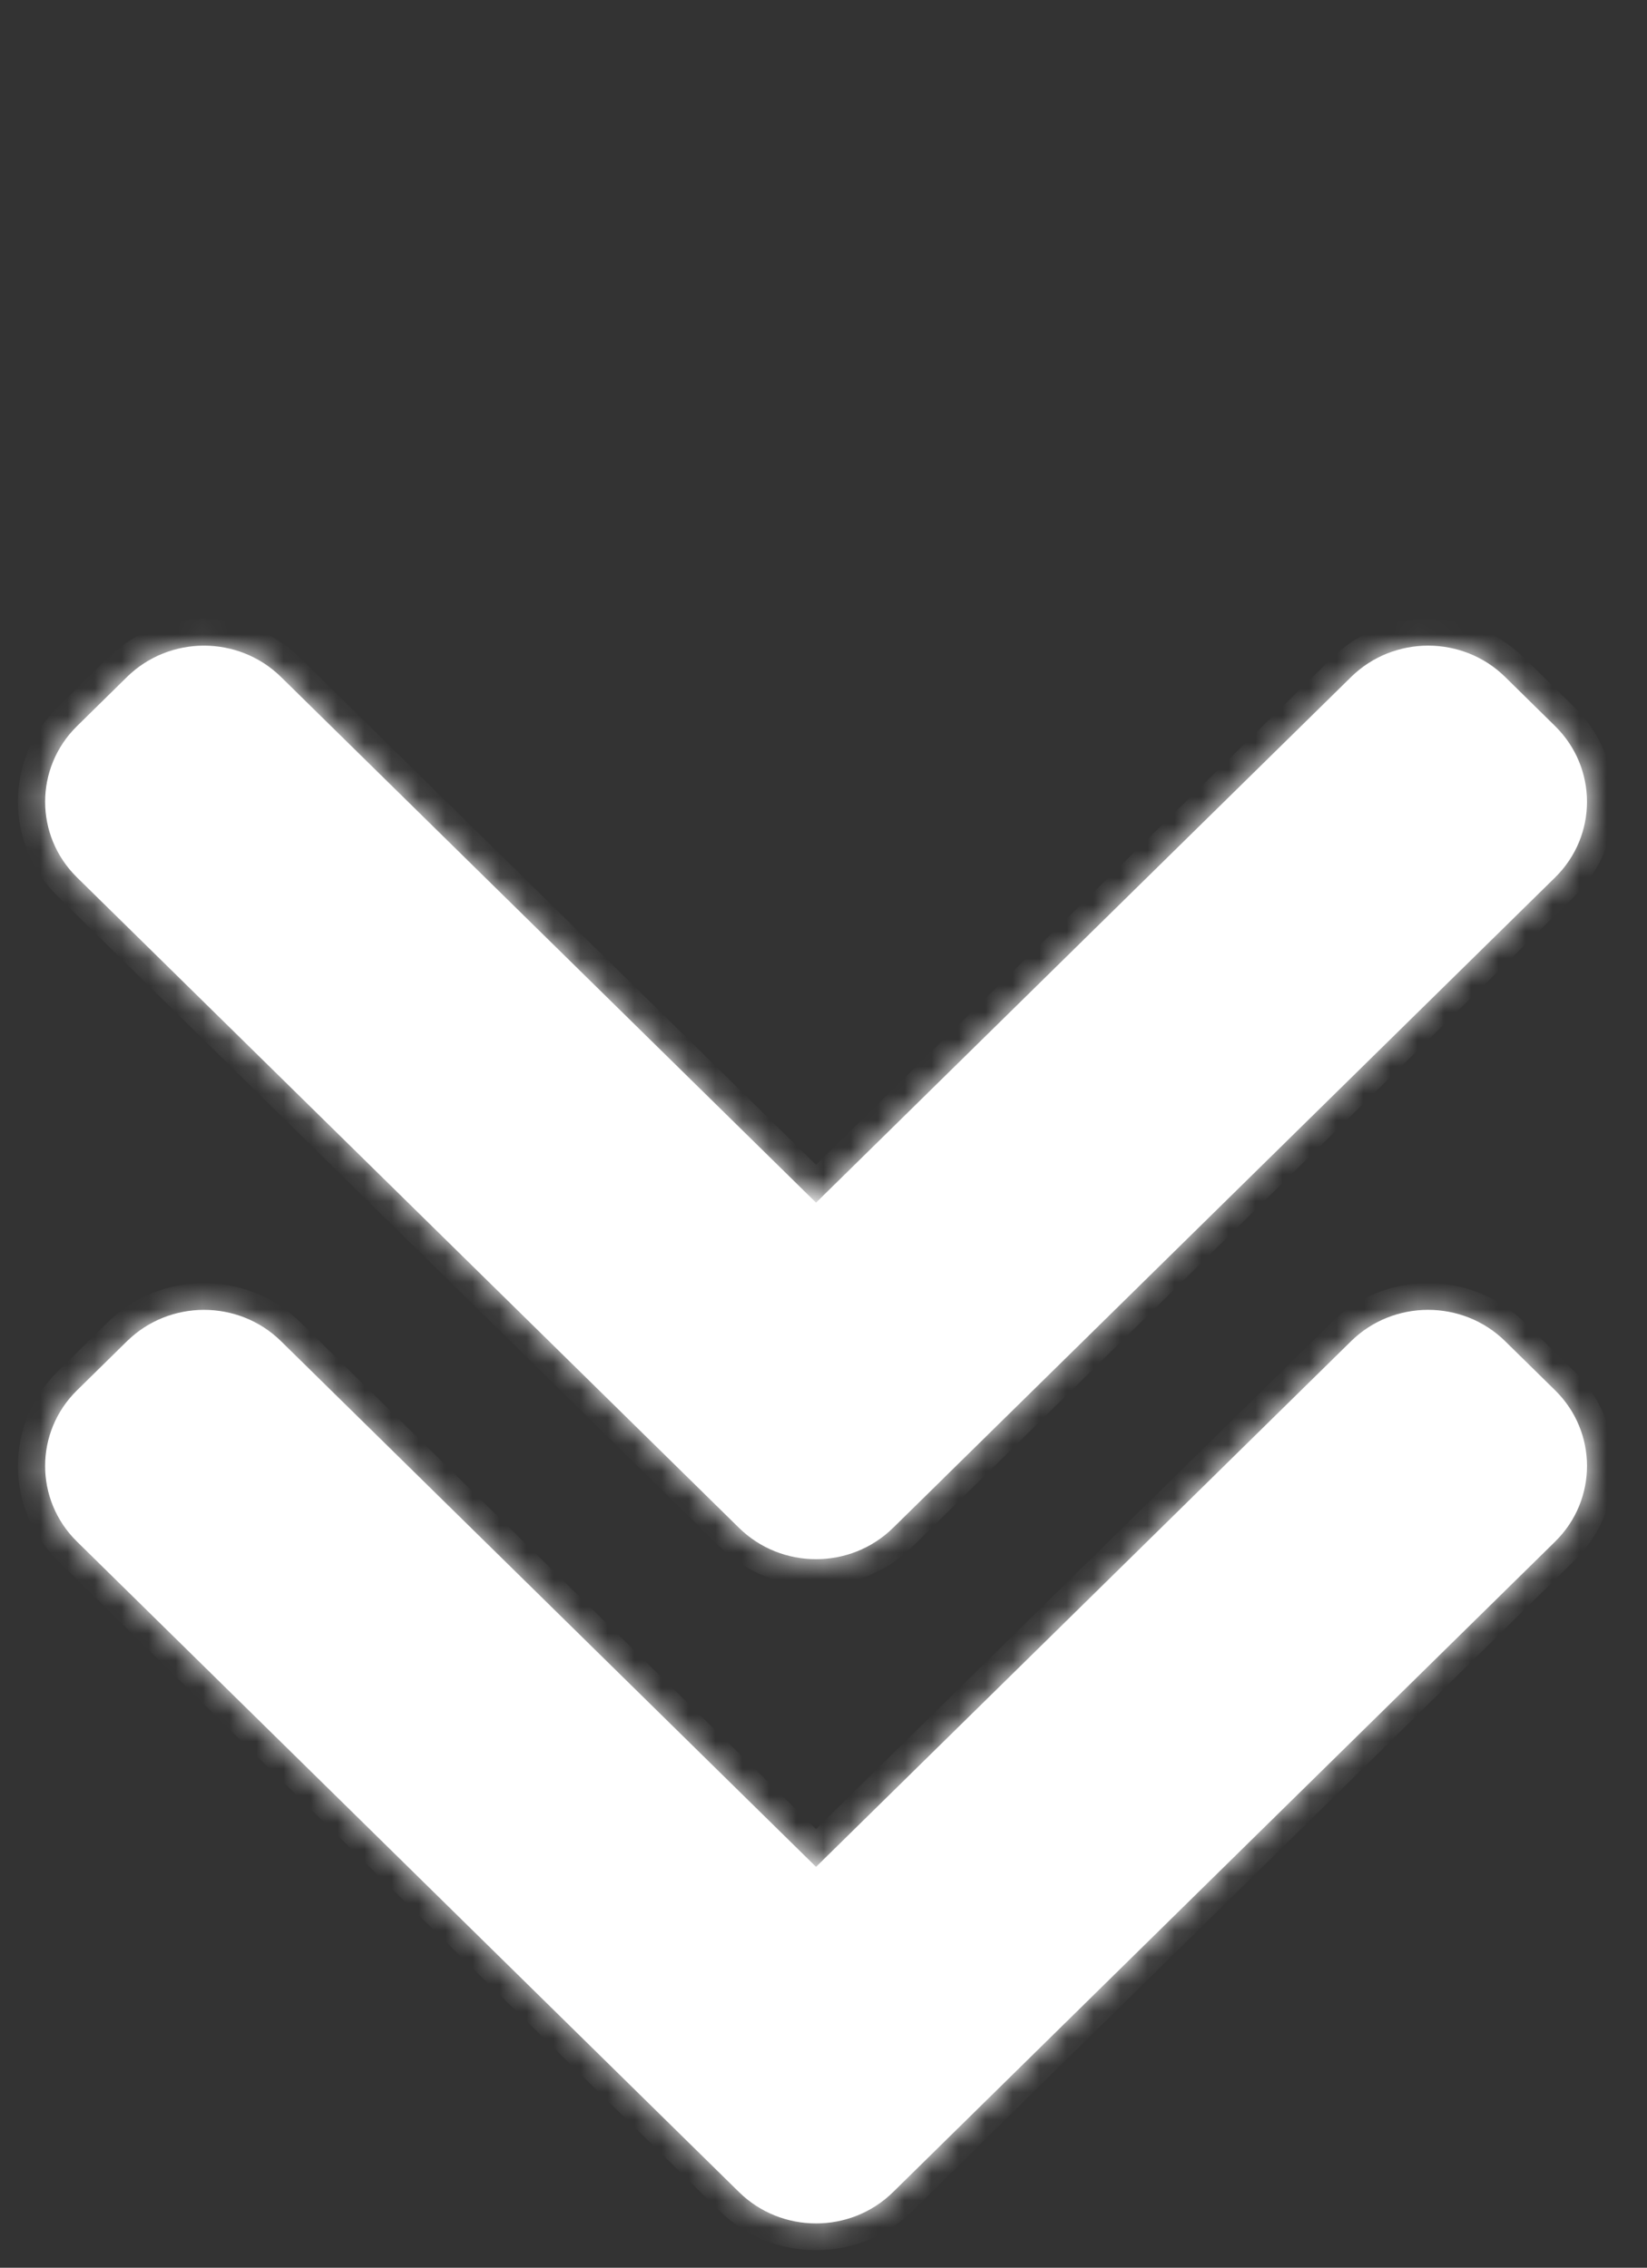
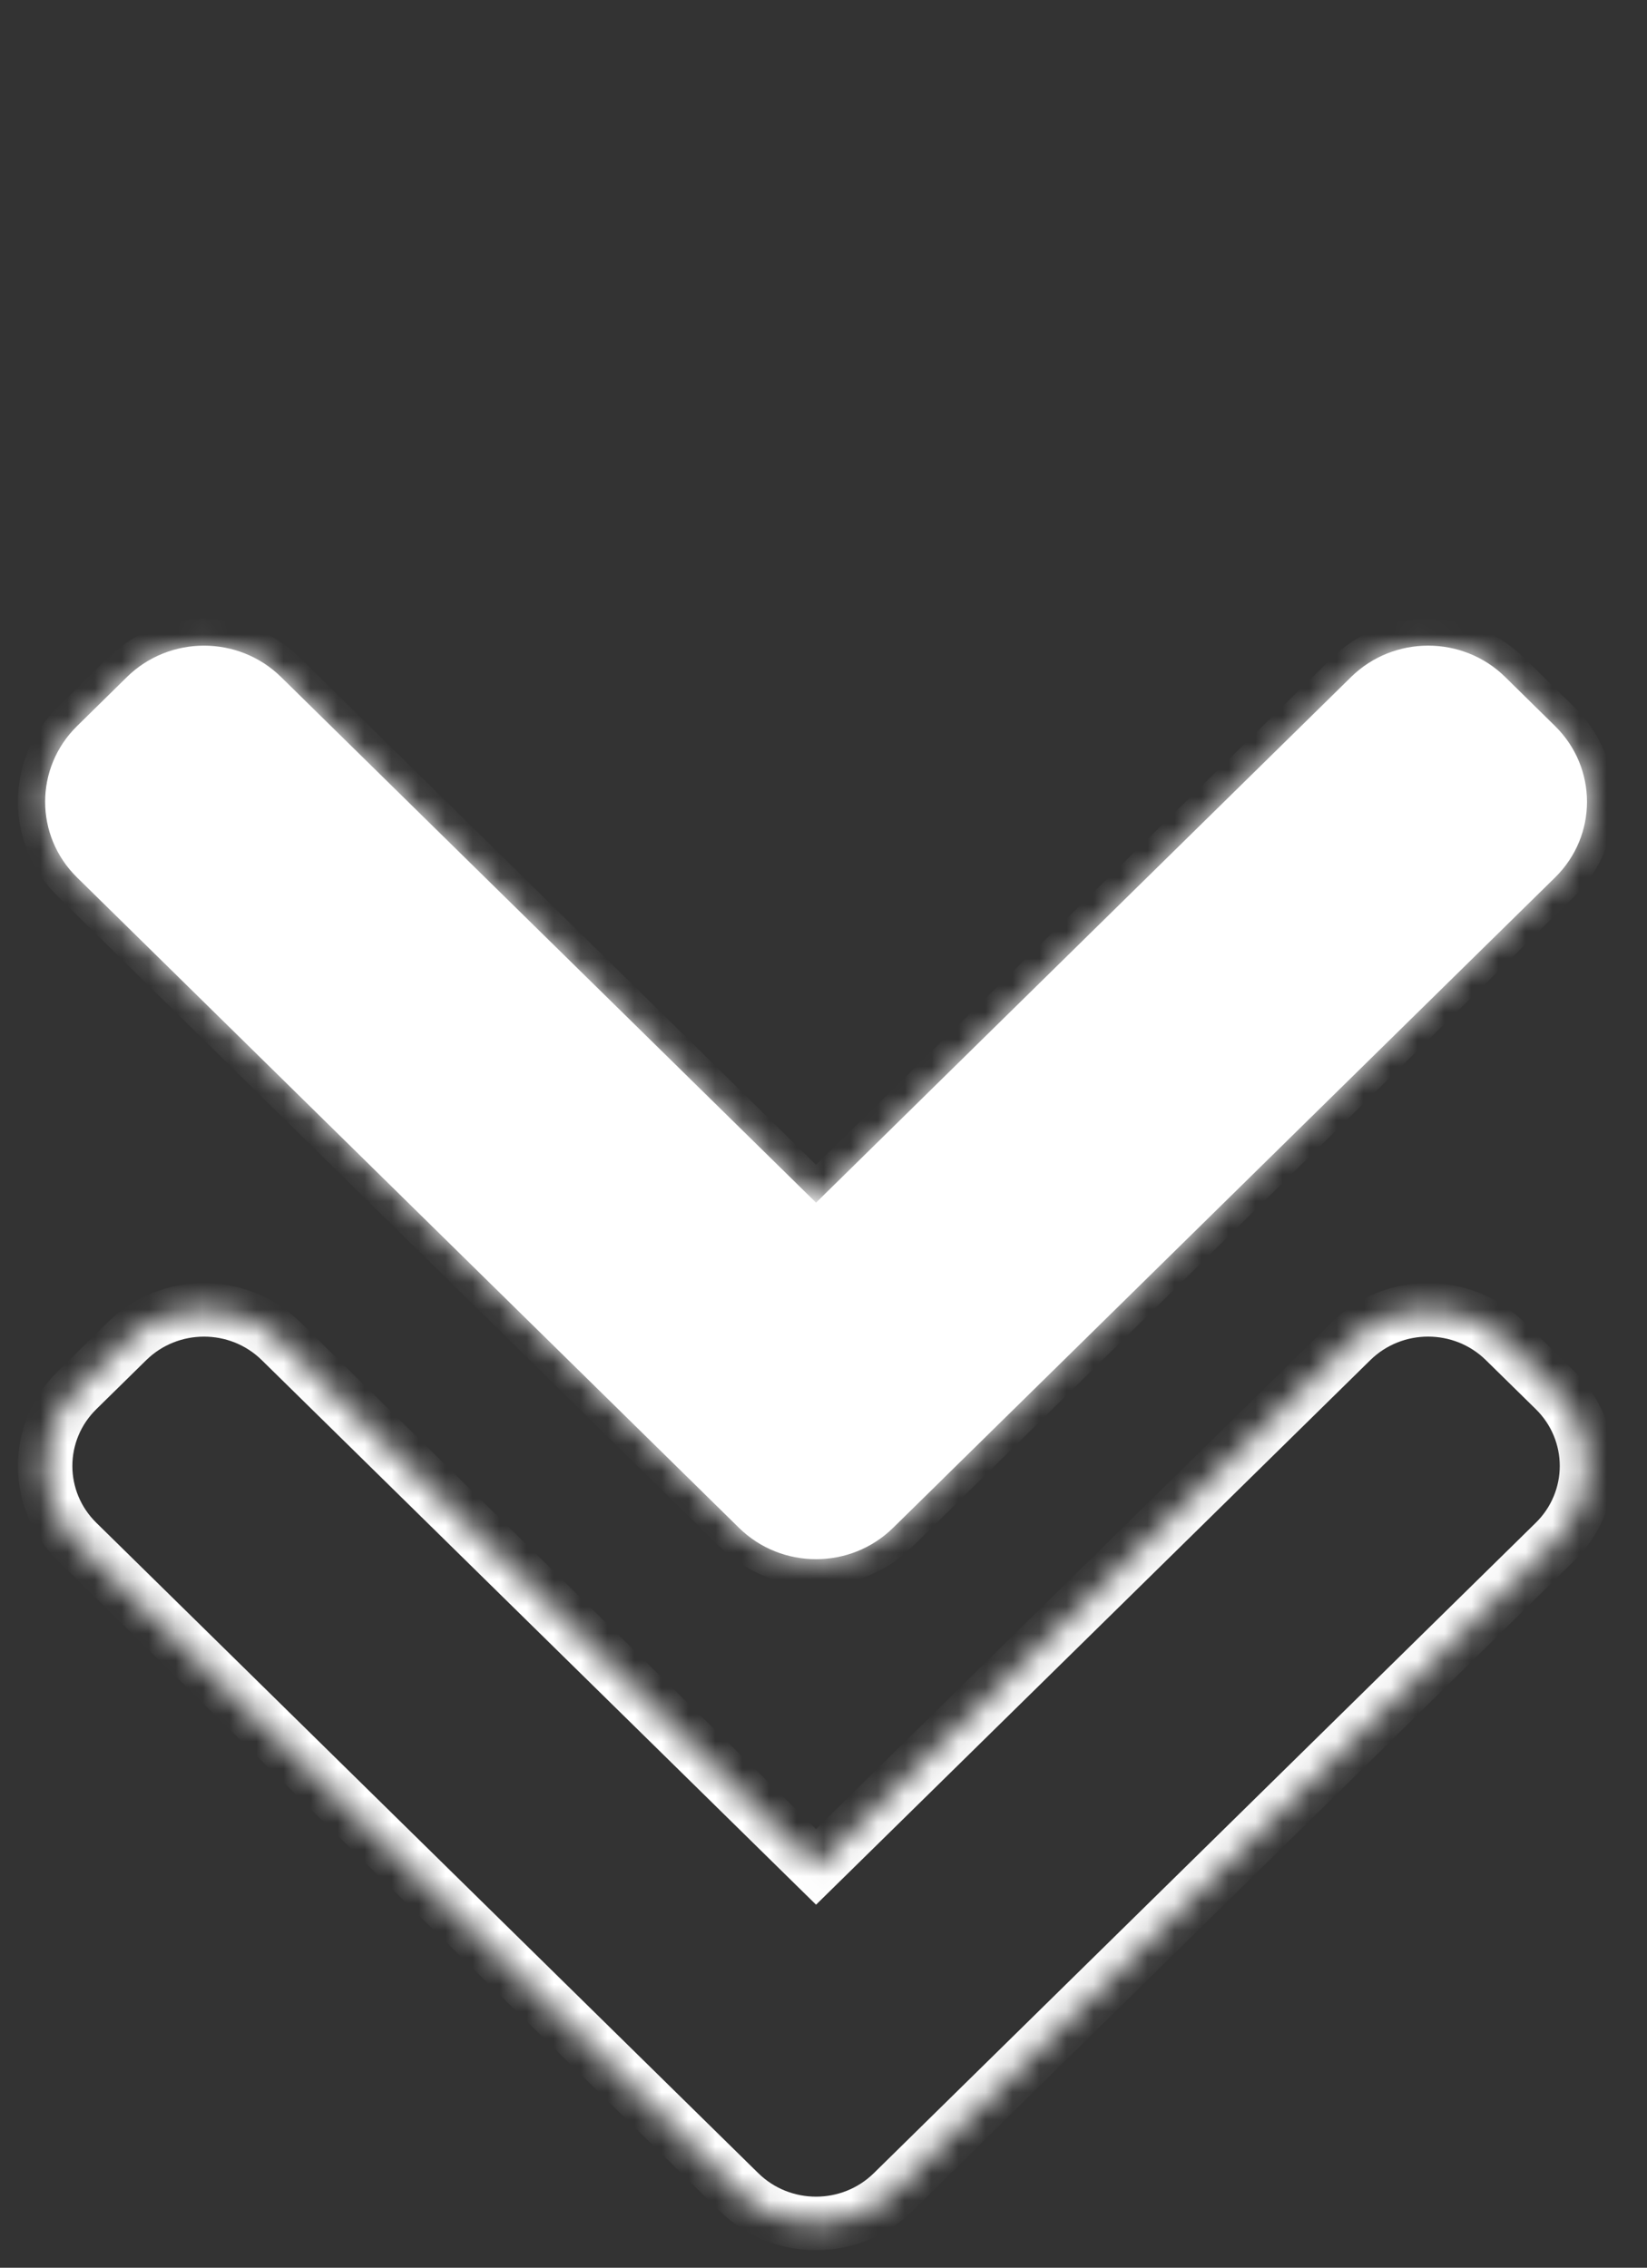
<svg xmlns="http://www.w3.org/2000/svg" fill="none" height="100%" overflow="visible" preserveAspectRatio="none" style="display: block;" viewBox="0 0 61 84" width="100%">
  <rect x="0" y="0" width="61" height="84" fill="#333333" stroke="none" />
  <g clip-path="url(#clip0_0_2890)" id="Frame 552">
    <g id="Union">
      <mask fill="white" id="path-1-inside-1_0_2890">
        <path d="M4.702 25.077C6.278 23.529 8.833 23.529 10.409 25.077L30.224 44.548L50.04 25.077C51.615 23.529 54.171 23.528 55.747 25.076L57.596 26.895C59.171 28.444 59.172 30.954 57.596 32.502L34.937 54.765C34.934 54.769 34.93 54.773 34.927 54.777L33.077 56.593C31.501 58.141 28.947 58.142 27.371 56.594L2.853 32.502C1.277 30.953 1.278 28.443 2.853 26.895L4.702 25.077Z" />
      </mask>
      <path d="M4.702 25.077C6.278 23.529 8.833 23.529 10.409 25.077L30.224 44.548L50.04 25.077C51.615 23.529 54.171 23.528 55.747 25.076L57.596 26.895C59.171 28.444 59.172 30.954 57.596 32.502L34.937 54.765C34.934 54.769 34.93 54.773 34.927 54.777L33.077 56.593C31.501 58.141 28.947 58.142 27.371 56.594L2.853 32.502C1.277 30.953 1.278 28.443 2.853 26.895L4.702 25.077Z" fill="white" />
      <path d="M4.702 25.077L3.989 24.376L3.989 24.376L4.702 25.077ZM10.409 25.077L11.122 24.376L11.122 24.376L10.409 25.077ZM30.224 44.548L29.51 45.249L30.223 45.95L30.937 45.249L30.224 44.548ZM50.04 25.077L50.753 25.778L50.753 25.778L50.04 25.077ZM55.747 25.076L56.46 24.376L56.46 24.376L55.747 25.076ZM57.596 26.895L56.882 27.596L56.883 27.596L57.596 26.895ZM57.596 32.502L58.309 33.203L58.309 33.203L57.596 32.502ZM34.937 54.765L34.224 54.064L34.216 54.072L34.937 54.765ZM34.927 54.777L35.64 55.478L35.64 55.478L34.927 54.777ZM33.077 56.593L32.364 55.892L32.363 55.892L33.077 56.593ZM27.371 56.594L26.658 57.295L26.658 57.295L27.371 56.594ZM2.853 32.502L2.14 33.202L2.14 33.203L2.853 32.502ZM2.853 26.895L2.14 26.194L2.14 26.194L2.853 26.895ZM4.702 25.077L5.416 25.778C6.597 24.617 8.514 24.617 9.695 25.778L10.409 25.077L11.122 24.376C9.152 22.441 5.959 22.441 3.989 24.376L4.702 25.077ZM10.409 25.077L9.695 25.778L29.51 45.249L30.224 44.548L30.937 43.847L11.122 24.376L10.409 25.077ZM30.224 44.548L30.937 45.249L50.753 25.778L50.04 25.077L49.327 24.376L29.51 43.847L30.224 44.548ZM50.04 25.077L50.753 25.778C51.935 24.617 53.852 24.616 55.033 25.777L55.747 25.076L56.46 24.376C54.49 22.44 51.296 22.441 49.327 24.376L50.04 25.077ZM55.747 25.076L55.033 25.777L56.882 27.596L57.596 26.895L58.309 26.195L56.46 24.376L55.747 25.076ZM57.596 26.895L56.883 27.596C58.064 28.757 58.064 30.64 56.883 31.801L57.596 32.502L58.309 33.203C60.279 31.268 60.279 28.13 58.309 26.194L57.596 26.895ZM57.596 32.502L56.883 31.801L34.224 54.064L34.937 54.765L35.65 55.466L58.309 33.203L57.596 32.502ZM34.937 54.765L34.216 54.072C34.206 54.082 34.197 54.092 34.19 54.099C34.182 54.107 34.176 54.114 34.172 54.119C34.167 54.124 34.164 54.128 34.162 54.131C34.16 54.132 34.16 54.133 34.159 54.134C34.159 54.134 34.158 54.135 34.158 54.135C34.158 54.135 34.158 54.135 34.158 54.135C34.158 54.135 34.158 54.135 34.158 54.135C34.157 54.136 34.159 54.134 34.161 54.132C34.163 54.13 34.166 54.126 34.17 54.121C34.174 54.117 34.18 54.11 34.187 54.103C34.194 54.095 34.203 54.086 34.213 54.076L34.927 54.777L35.64 55.478C35.651 55.466 35.661 55.456 35.669 55.448C35.677 55.44 35.683 55.432 35.688 55.426C35.694 55.421 35.698 55.416 35.7 55.413C35.703 55.41 35.705 55.407 35.706 55.407C35.707 55.405 35.706 55.407 35.705 55.408C35.703 55.409 35.701 55.413 35.697 55.417C35.693 55.421 35.688 55.427 35.682 55.434C35.675 55.44 35.667 55.449 35.658 55.459L34.937 54.765ZM34.927 54.777L34.214 54.075L32.364 55.892L33.077 56.593L33.79 57.294L35.64 55.478L34.927 54.777ZM33.077 56.593L32.363 55.892C31.181 57.053 29.266 57.054 28.084 55.893L27.371 56.594L26.658 57.295C28.628 59.23 31.82 59.229 33.79 57.294L33.077 56.593ZM27.371 56.594L28.084 55.893L3.566 31.801L2.853 32.502L2.14 33.203L26.658 57.295L27.371 56.594ZM2.853 32.502L3.566 31.801C2.385 30.64 2.385 28.757 3.566 27.595L2.853 26.895L2.14 26.194C0.17 28.129 0.17 31.267 2.14 33.202L2.853 32.502ZM2.853 26.895L3.566 27.595L5.416 25.778L4.702 25.077L3.989 24.376L2.14 26.194L2.853 26.895Z" fill="white" mask="url(#path-1-inside-1_0_2890)" />
    </g>
    <g id="Union_2">
      <mask fill="white" id="path-3-inside-2_0_2890">
        <path d="M4.703 49.68C6.279 48.132 8.834 48.132 10.409 49.68L30.224 69.151L50.04 49.679C51.615 48.131 54.171 48.132 55.747 49.68L57.596 51.497C59.172 53.045 59.172 55.556 57.596 57.104L34.949 79.357C34.941 79.364 34.935 79.372 34.927 79.379L33.077 81.197C31.502 82.746 28.947 82.745 27.371 81.197L2.853 57.105C1.277 55.556 1.277 53.046 2.853 51.498L4.703 49.68Z" />
      </mask>
-       <path d="M4.703 49.68C6.279 48.132 8.834 48.132 10.409 49.68L30.224 69.151L50.04 49.679C51.615 48.131 54.171 48.132 55.747 49.68L57.596 51.497C59.172 53.045 59.172 55.556 57.596 57.104L34.949 79.357C34.941 79.364 34.935 79.372 34.927 79.379L33.077 81.197C31.502 82.746 28.947 82.745 27.371 81.197L2.853 57.105C1.277 55.556 1.277 53.046 2.853 51.498L4.703 49.68Z" fill="white" />
-       <path d="M4.703 49.68L3.99 48.979L3.99 48.979L4.703 49.68ZM10.409 49.68L9.696 50.381L10.409 49.68ZM30.224 69.151L29.511 69.852L30.224 70.552L30.937 69.852L30.224 69.151ZM50.04 49.679L49.327 48.978L49.327 48.978L50.04 49.679ZM55.747 49.68L56.46 48.979L56.46 48.979L55.747 49.68ZM57.596 51.497L56.883 52.198L56.883 52.198L57.596 51.497ZM57.596 57.104L58.309 57.805L58.309 57.805L57.596 57.104ZM34.949 79.357L34.236 78.656L34.23 78.661L34.949 79.357ZM34.927 79.379L35.641 80.08L35.641 80.08L34.927 79.379ZM33.077 81.197L32.364 80.496L33.077 81.197ZM27.371 81.197L26.658 81.898L26.658 81.898L27.371 81.197ZM2.853 57.105L2.14 57.806L2.853 57.105ZM2.853 51.498L2.14 50.797L2.853 51.498ZM4.703 49.68L5.416 50.381C6.598 49.22 8.514 49.22 9.696 50.381L10.409 49.68L11.123 48.979C9.153 47.044 5.96 47.044 3.99 48.979L4.703 49.68ZM10.409 49.68L9.696 50.381L29.511 69.852L30.224 69.151L30.937 68.45L11.123 48.979L10.409 49.68ZM30.224 69.151L30.937 69.852L50.753 50.38L50.04 49.679L49.327 48.978L29.511 68.45L30.224 69.151ZM50.04 49.679L50.753 50.38C51.935 49.219 53.852 49.219 55.033 50.381L55.747 49.68L56.46 48.979C54.49 47.044 51.296 47.043 49.327 48.978L50.04 49.679ZM55.747 49.68L55.033 50.381L56.883 52.198L57.596 51.497L58.309 50.796L56.46 48.979L55.747 49.68ZM57.596 51.497L56.883 52.198C58.064 53.359 58.064 55.242 56.883 56.403L57.596 57.104L58.309 57.805C60.279 55.87 60.279 52.732 58.309 50.796L57.596 51.497ZM57.596 57.104L56.883 56.403L34.236 78.656L34.949 79.357L35.662 80.058L58.309 57.805L57.596 57.104ZM34.949 79.357L34.23 78.661C34.219 78.672 34.21 78.681 34.205 78.688C34.202 78.691 34.199 78.693 34.197 78.695C34.196 78.697 34.194 78.699 34.194 78.699C34.192 78.701 34.194 78.699 34.197 78.696C34.2 78.693 34.206 78.686 34.214 78.678L34.927 79.379L35.641 80.08C35.653 80.068 35.662 80.058 35.669 80.051C35.675 80.044 35.681 80.039 35.683 80.037C35.686 80.034 35.684 80.035 35.682 80.037C35.68 80.039 35.675 80.045 35.668 80.052L34.949 79.357ZM34.927 79.379L34.214 78.678L32.364 80.496L33.077 81.197L33.791 81.898L35.641 80.08L34.927 79.379ZM33.077 81.197L32.364 80.496C31.182 81.657 29.266 81.657 28.084 80.496L27.371 81.197L26.658 81.898C28.628 83.833 31.821 83.834 33.791 81.898L33.077 81.197ZM27.371 81.197L28.084 80.496L3.566 56.404L2.853 57.105L2.14 57.806L26.658 81.898L27.371 81.197ZM2.853 57.105L3.566 56.404C2.385 55.243 2.385 53.36 3.566 52.199L2.853 51.498L2.14 50.797C0.17 52.732 0.17 55.87 2.14 57.806L2.853 57.105ZM2.853 51.498L3.566 52.199L5.416 50.381L4.703 49.68L3.99 48.979L2.14 50.797L2.853 51.498Z" fill="white" mask="url(#path-3-inside-2_0_2890)" />
+       <path d="M4.703 49.68L3.99 48.979L3.99 48.979L4.703 49.68ZM10.409 49.68L9.696 50.381L10.409 49.68ZM30.224 69.151L29.511 69.852L30.224 70.552L30.937 69.852L30.224 69.151ZM50.04 49.679L49.327 48.978L49.327 48.978L50.04 49.679ZM55.747 49.68L56.46 48.979L56.46 48.979L55.747 49.68ZM57.596 51.497L56.883 52.198L56.883 52.198L57.596 51.497ZM57.596 57.104L58.309 57.805L58.309 57.805L57.596 57.104ZM34.949 79.357L34.236 78.656L34.23 78.661L34.949 79.357ZM34.927 79.379L35.641 80.08L35.641 80.08L34.927 79.379ZM33.077 81.197L32.364 80.496L33.077 81.197ZM27.371 81.197L26.658 81.898L26.658 81.898L27.371 81.197M2.853 57.105L2.14 57.806L2.853 57.105ZM2.853 51.498L2.14 50.797L2.853 51.498ZM4.703 49.68L5.416 50.381C6.598 49.22 8.514 49.22 9.696 50.381L10.409 49.68L11.123 48.979C9.153 47.044 5.96 47.044 3.99 48.979L4.703 49.68ZM10.409 49.68L9.696 50.381L29.511 69.852L30.224 69.151L30.937 68.45L11.123 48.979L10.409 49.68ZM30.224 69.151L30.937 69.852L50.753 50.38L50.04 49.679L49.327 48.978L29.511 68.45L30.224 69.151ZM50.04 49.679L50.753 50.38C51.935 49.219 53.852 49.219 55.033 50.381L55.747 49.68L56.46 48.979C54.49 47.044 51.296 47.043 49.327 48.978L50.04 49.679ZM55.747 49.68L55.033 50.381L56.883 52.198L57.596 51.497L58.309 50.796L56.46 48.979L55.747 49.68ZM57.596 51.497L56.883 52.198C58.064 53.359 58.064 55.242 56.883 56.403L57.596 57.104L58.309 57.805C60.279 55.87 60.279 52.732 58.309 50.796L57.596 51.497ZM57.596 57.104L56.883 56.403L34.236 78.656L34.949 79.357L35.662 80.058L58.309 57.805L57.596 57.104ZM34.949 79.357L34.23 78.661C34.219 78.672 34.21 78.681 34.205 78.688C34.202 78.691 34.199 78.693 34.197 78.695C34.196 78.697 34.194 78.699 34.194 78.699C34.192 78.701 34.194 78.699 34.197 78.696C34.2 78.693 34.206 78.686 34.214 78.678L34.927 79.379L35.641 80.08C35.653 80.068 35.662 80.058 35.669 80.051C35.675 80.044 35.681 80.039 35.683 80.037C35.686 80.034 35.684 80.035 35.682 80.037C35.68 80.039 35.675 80.045 35.668 80.052L34.949 79.357ZM34.927 79.379L34.214 78.678L32.364 80.496L33.077 81.197L33.791 81.898L35.641 80.08L34.927 79.379ZM33.077 81.197L32.364 80.496C31.182 81.657 29.266 81.657 28.084 80.496L27.371 81.197L26.658 81.898C28.628 83.833 31.821 83.834 33.791 81.898L33.077 81.197ZM27.371 81.197L28.084 80.496L3.566 56.404L2.853 57.105L2.14 57.806L26.658 81.898L27.371 81.197ZM2.853 57.105L3.566 56.404C2.385 55.243 2.385 53.36 3.566 52.199L2.853 51.498L2.14 50.797C0.17 52.732 0.17 55.87 2.14 57.806L2.853 57.105ZM2.853 51.498L3.566 52.199L5.416 50.381L4.703 49.68L3.99 48.979L2.14 50.797L2.853 51.498Z" fill="white" mask="url(#path-3-inside-2_0_2890)" />
    </g>
  </g>
  <defs>
    <clipPath id="clip0_0_2890">
      <rect fill="white" height="84" width="60.45" />
    </clipPath>
  </defs>
</svg>